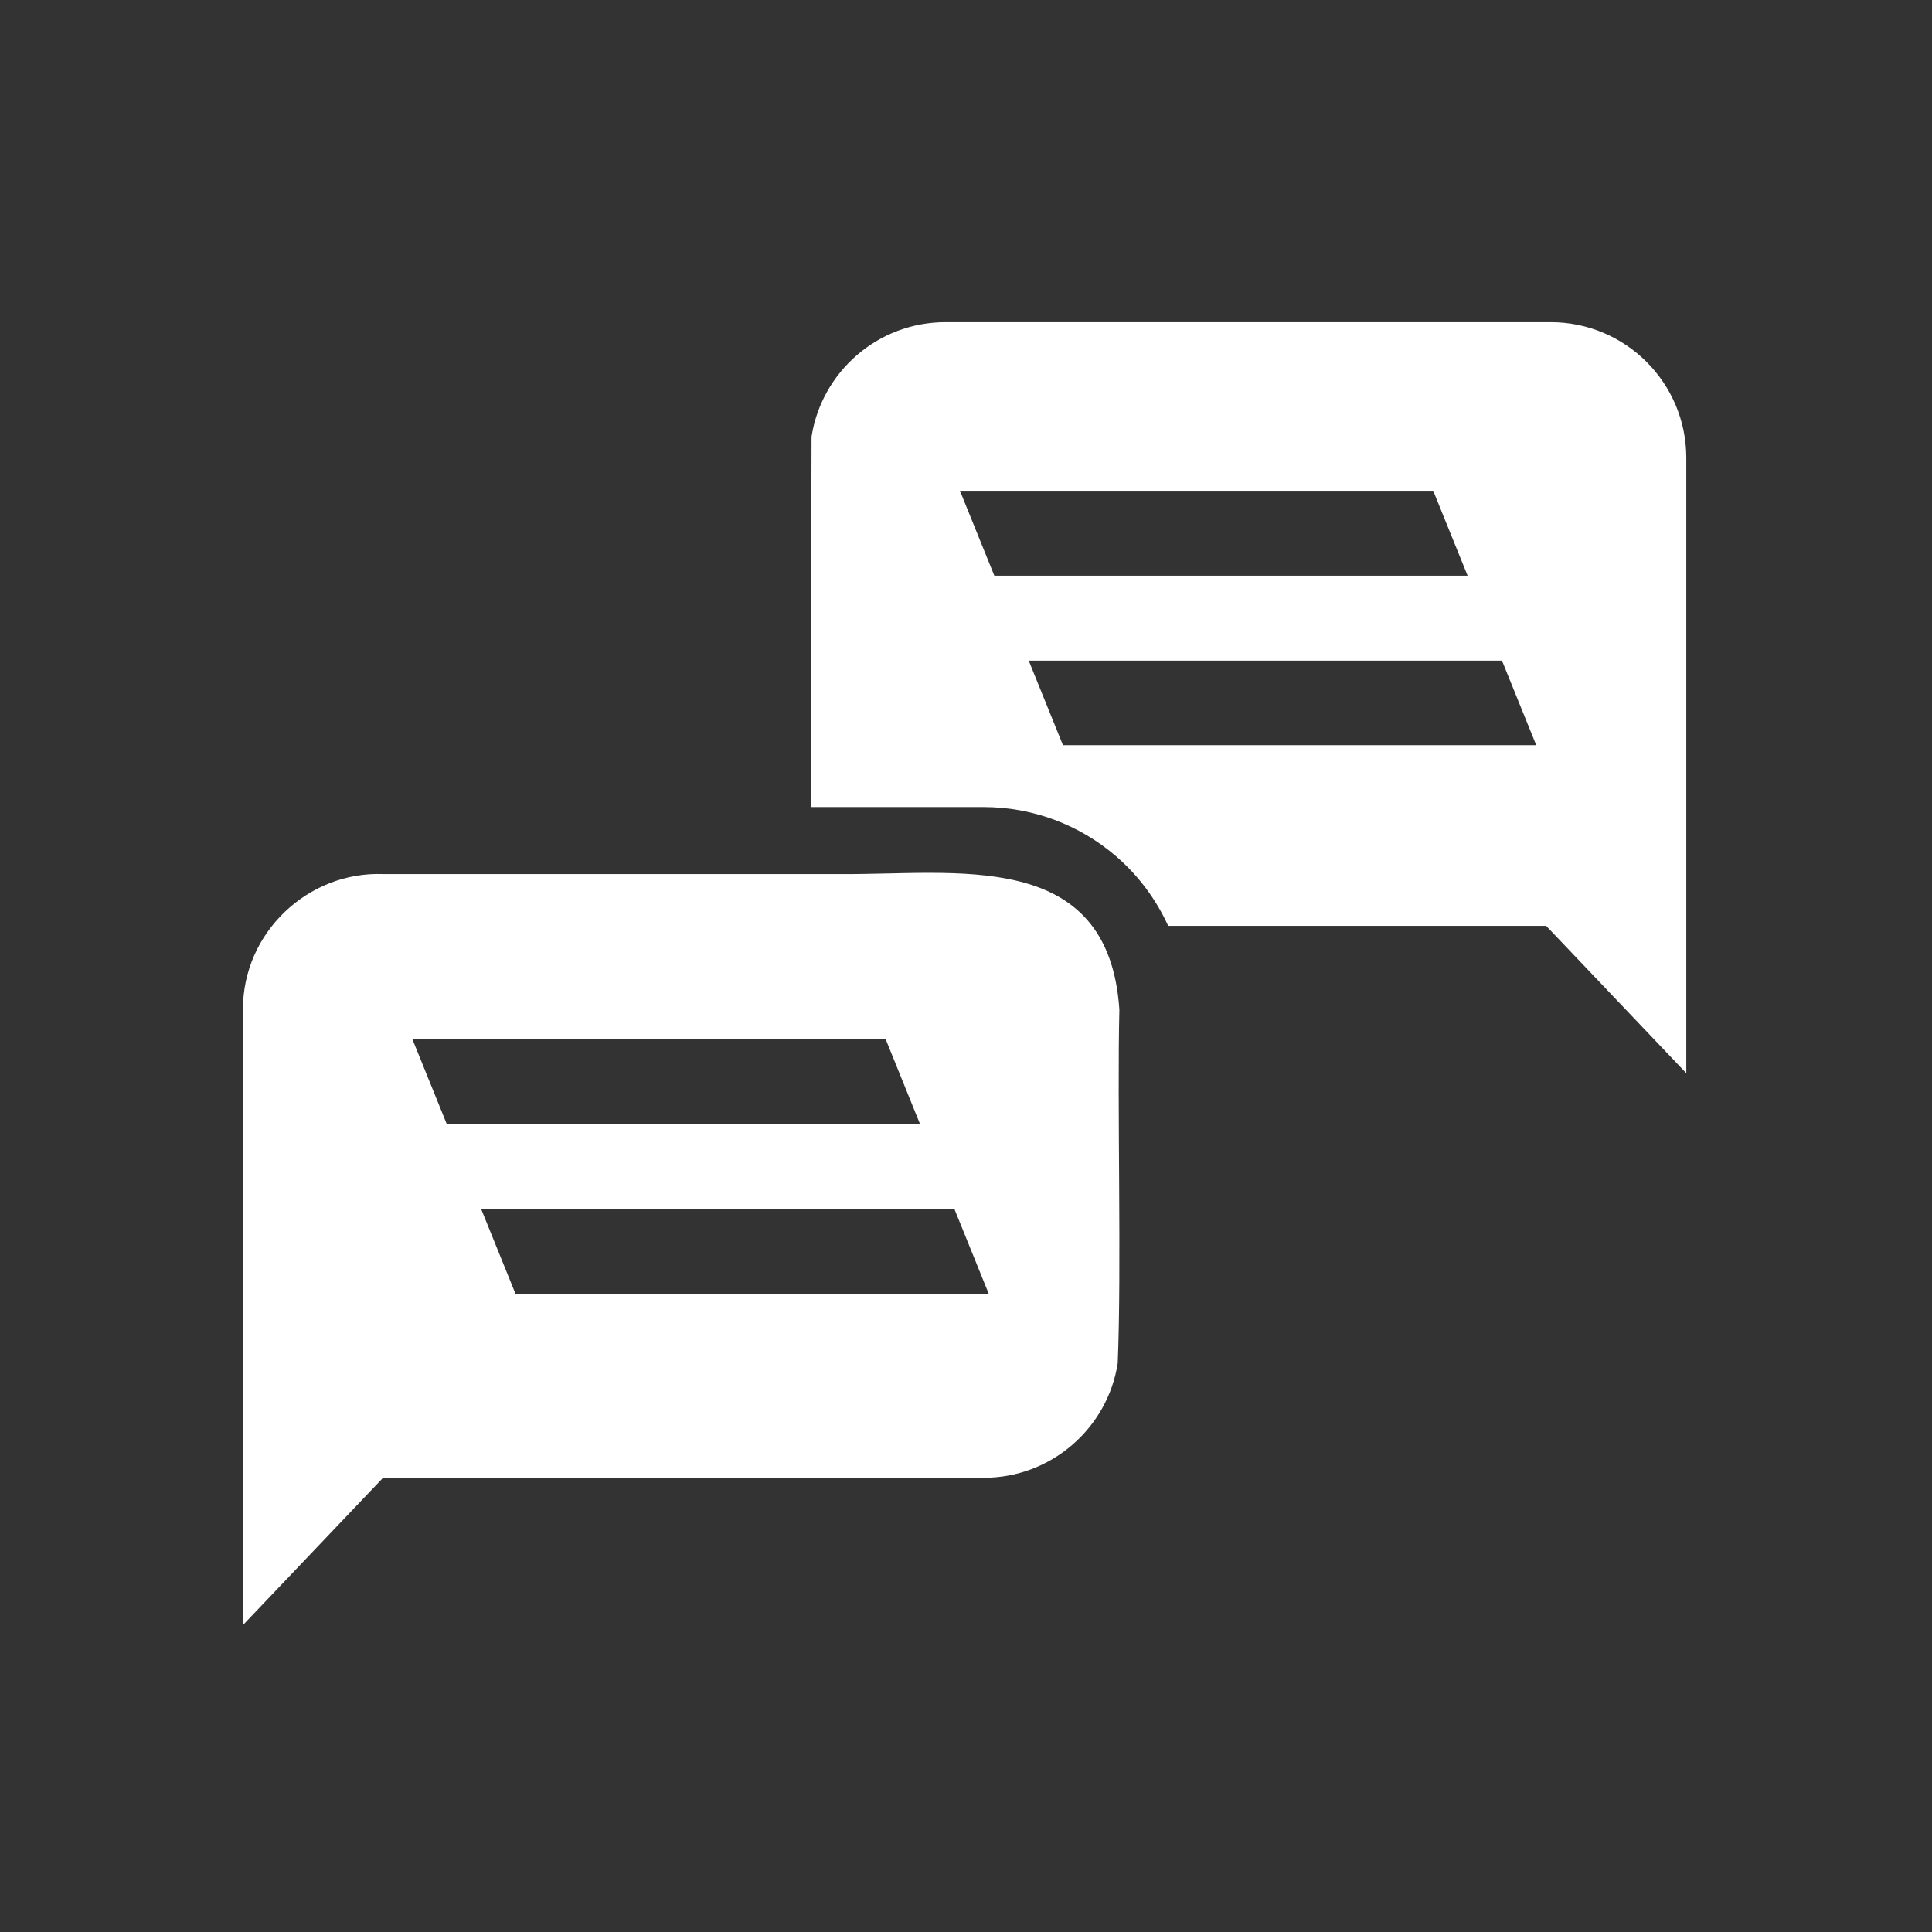
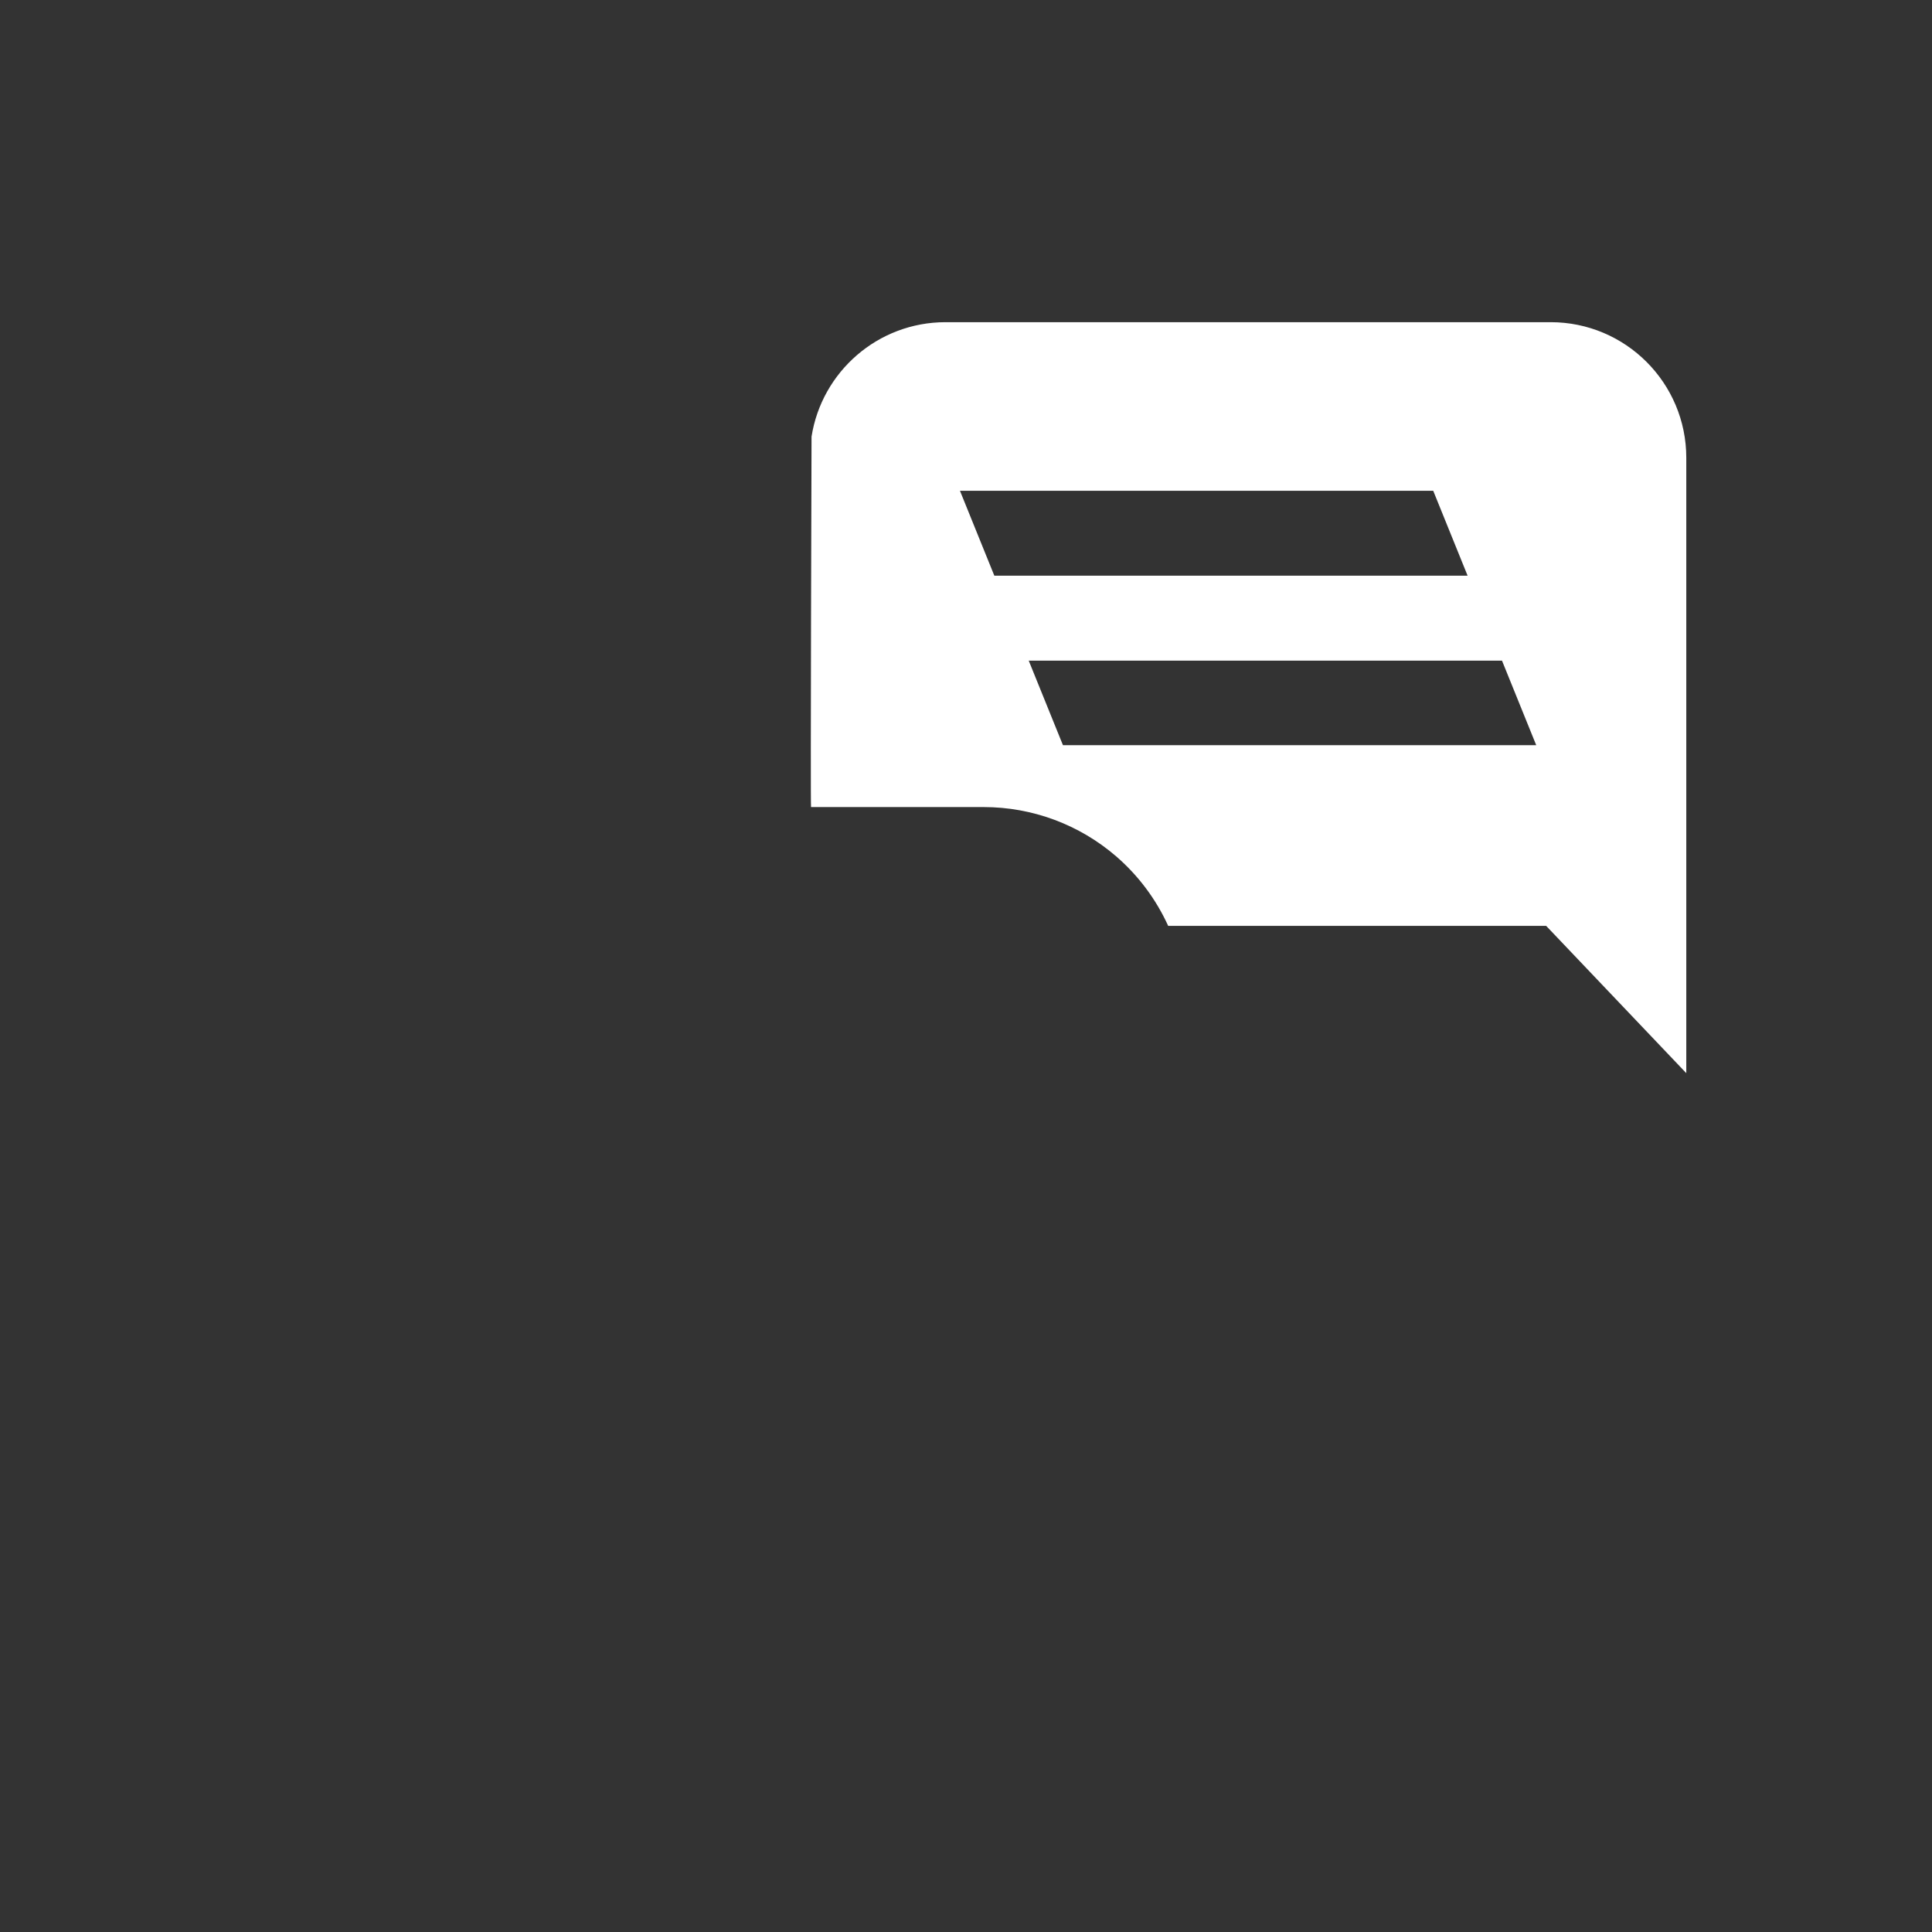
<svg xmlns="http://www.w3.org/2000/svg" xmlns:ns1="http://sodipodi.sourceforge.net/DTD/sodipodi-0.dtd" xmlns:ns2="http://www.inkscape.org/namespaces/inkscape" id="svg1" width="377.947" height="377.947" viewBox="0 0 377.947 377.947" ns1:docname="EBACE25 Networking Icon.eps">
  <rect x="0" y="0" width="377.947" height="377.947" fill="#333333" stroke="none" />
  <defs id="defs1" />
  <g id="g1" ns2:groupmode="layer" ns2:label="1">
    <g id="group-R5">
      <path id="path2" d="m 1563.47,1745.62 -50.35,124.36 h 696.11 l 50.35,-124.36 z m -151.51,374.23 h 696.11 l 50.58,-124.93 h -696.11 z m 868.81,247.97 h -890 c -99.59,0 -182.12,-72.96 -197.1,-168.34 0,0 -1.75,-536.73 -0.74,-544.86 h 253.97 c 71.47,0 140.6,-25.7 194.66,-72.35 32.9,-28.4 58.95,-63.46 76.68,-102.42 h 555.97 l 206.09,-216.62 v 905.06 c 0,110.2 -89.33,199.53 -199.53,199.53" style="fill:#ffffff;fill-opacity:1;fill-rule:nonzero;stroke:none" transform="matrix(0.133,0,0,-0.133,0,377.947)" />
-       <path id="path3" d="m 758.176,938.77 -50.352,124.36 h 696.106 l 50.35,-124.36 z M 606.672,1313 h 696.108 l 50.58,-124.94 H 657.246 Z m 1039.768,43.54 c -16.02,239.72 -241.94,197.79 -412.34,199.53 H 563.457 c -110.094,4.08 -206.629,-85.85 -206.09,-199.54 0,0.01 0,-905.05 0,-905.05 l 206.09,216.622 H 1446.9 c 98.81,-0.243 182.27,72.769 197.09,168.359 l 0.01,-0.012 c 5.79,138.18 -0.9,381.461 2.44,520.091" style="fill:#ffffff;fill-opacity:1;fill-rule:nonzero;stroke:none" transform="matrix(0.133,0,0,-0.133,0,377.947)" />
    </g>
  </g>
</svg>